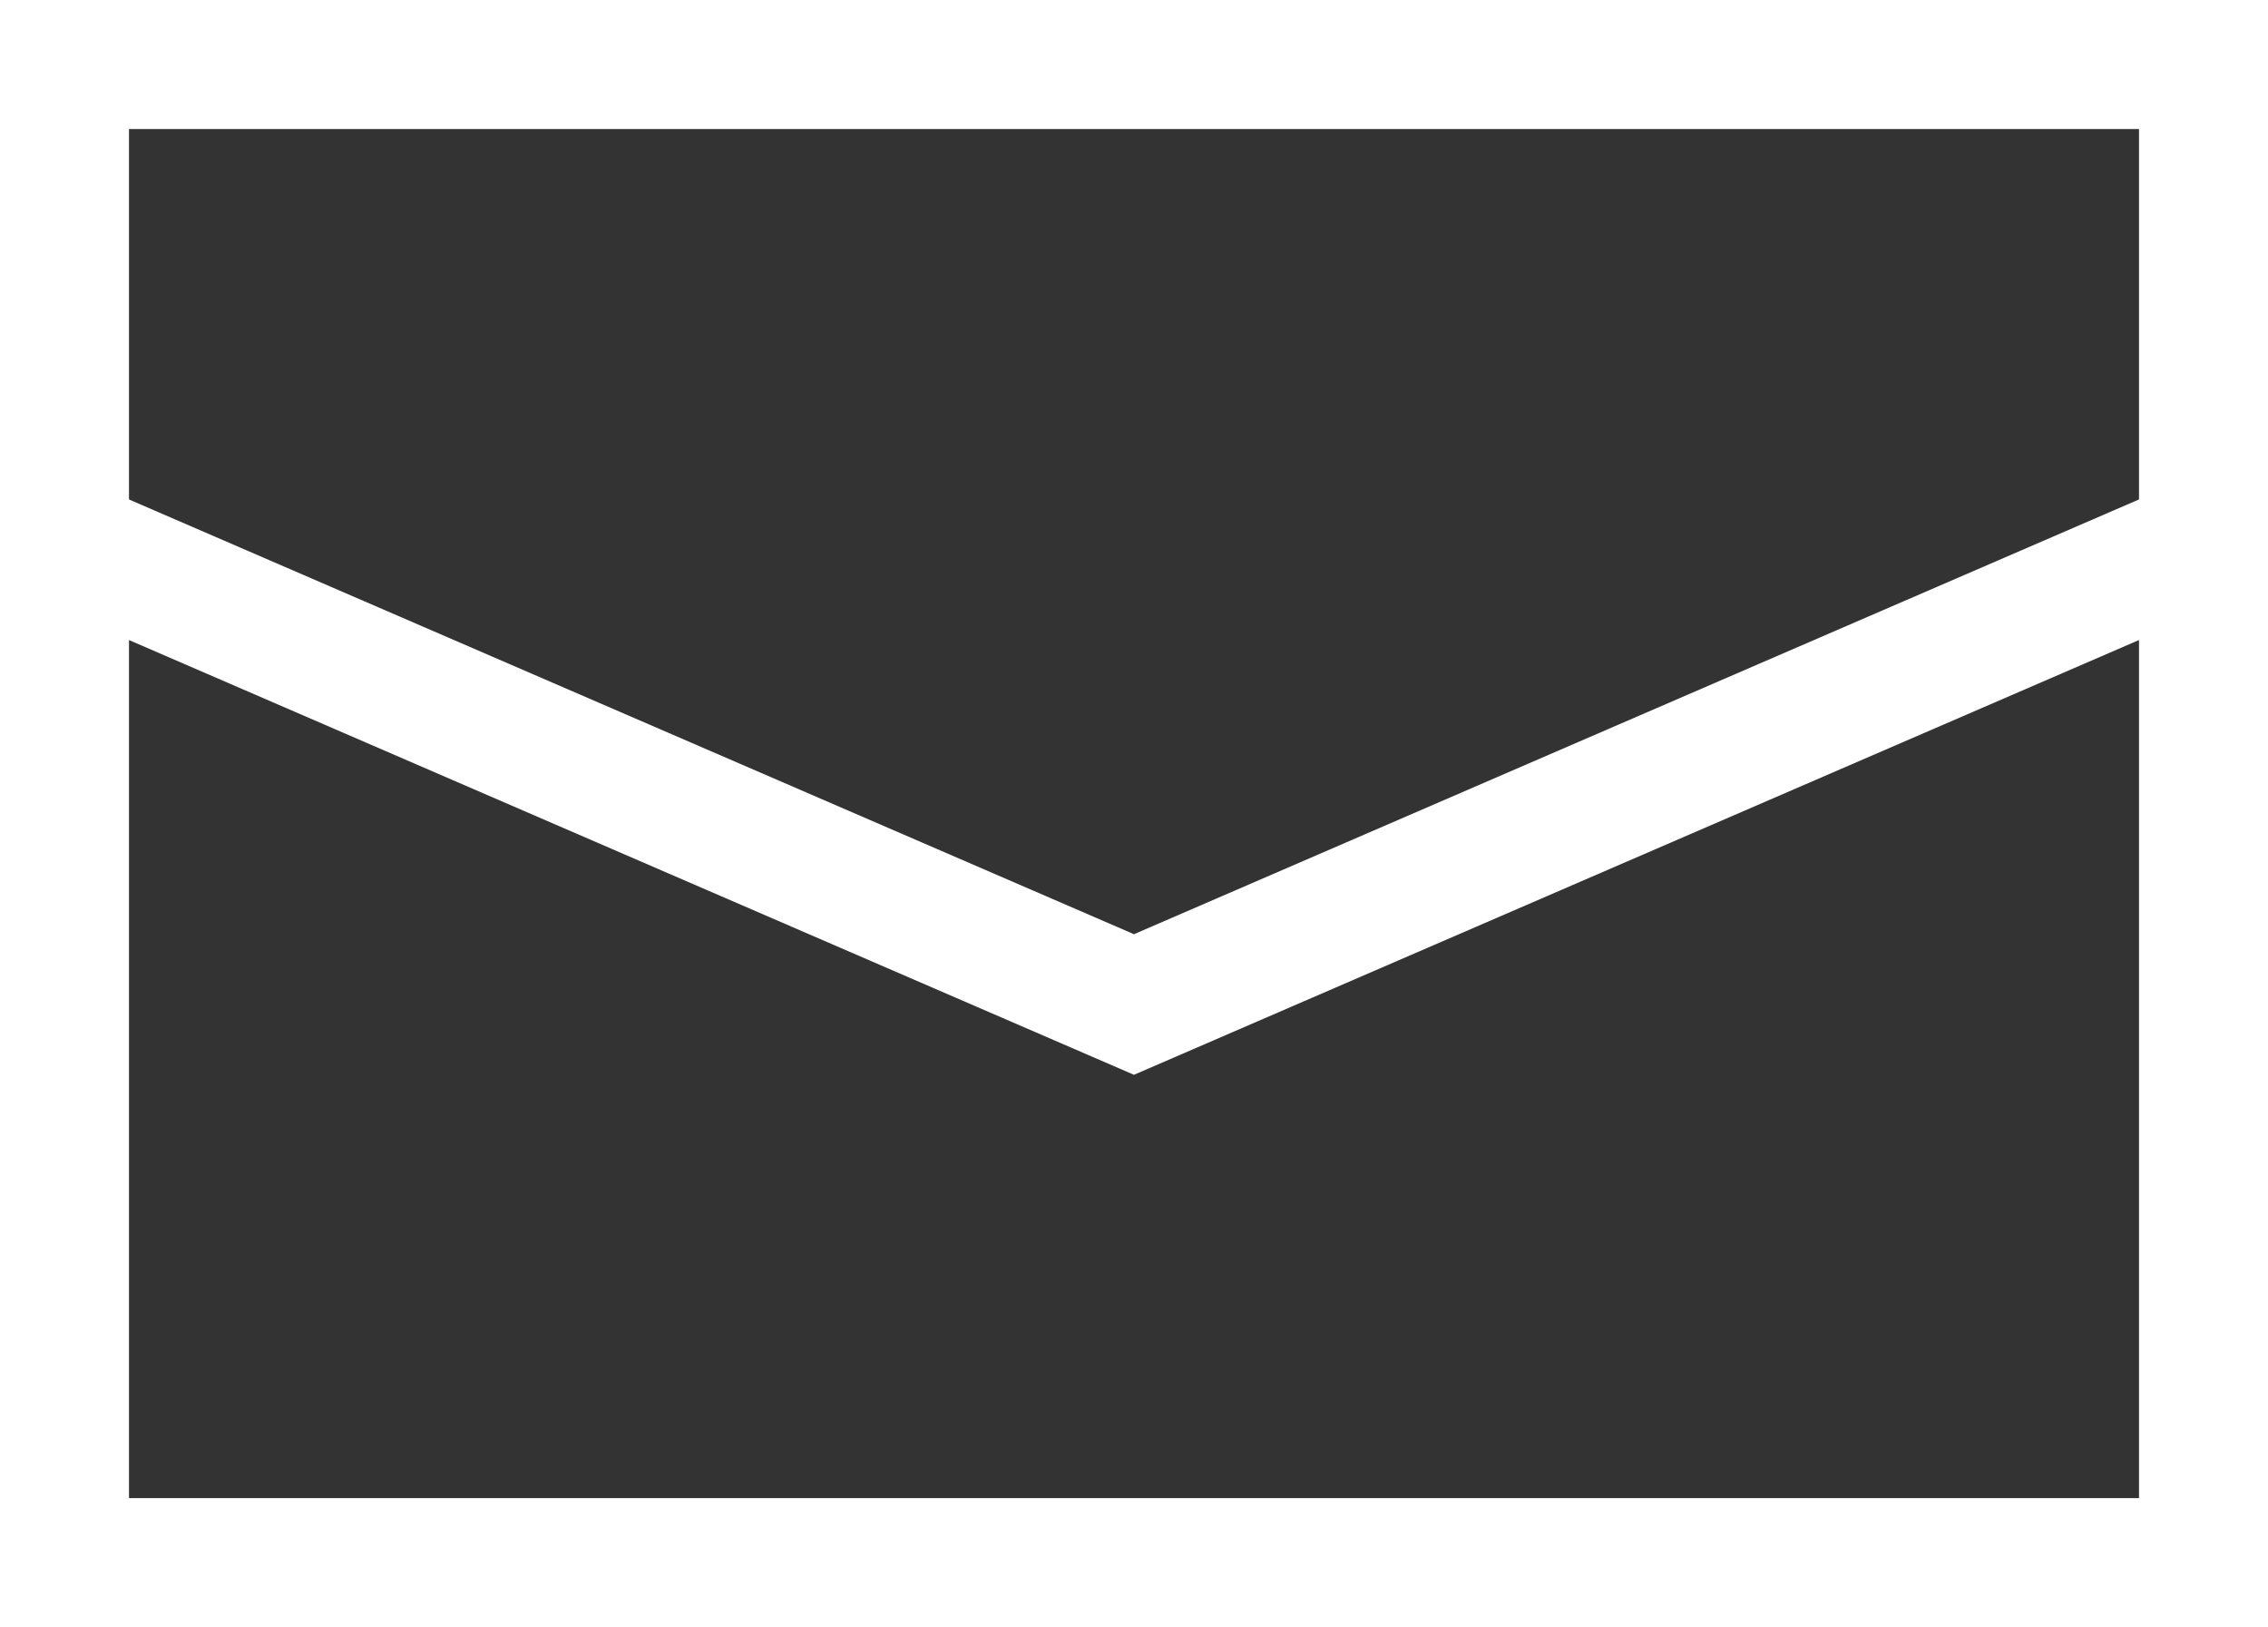
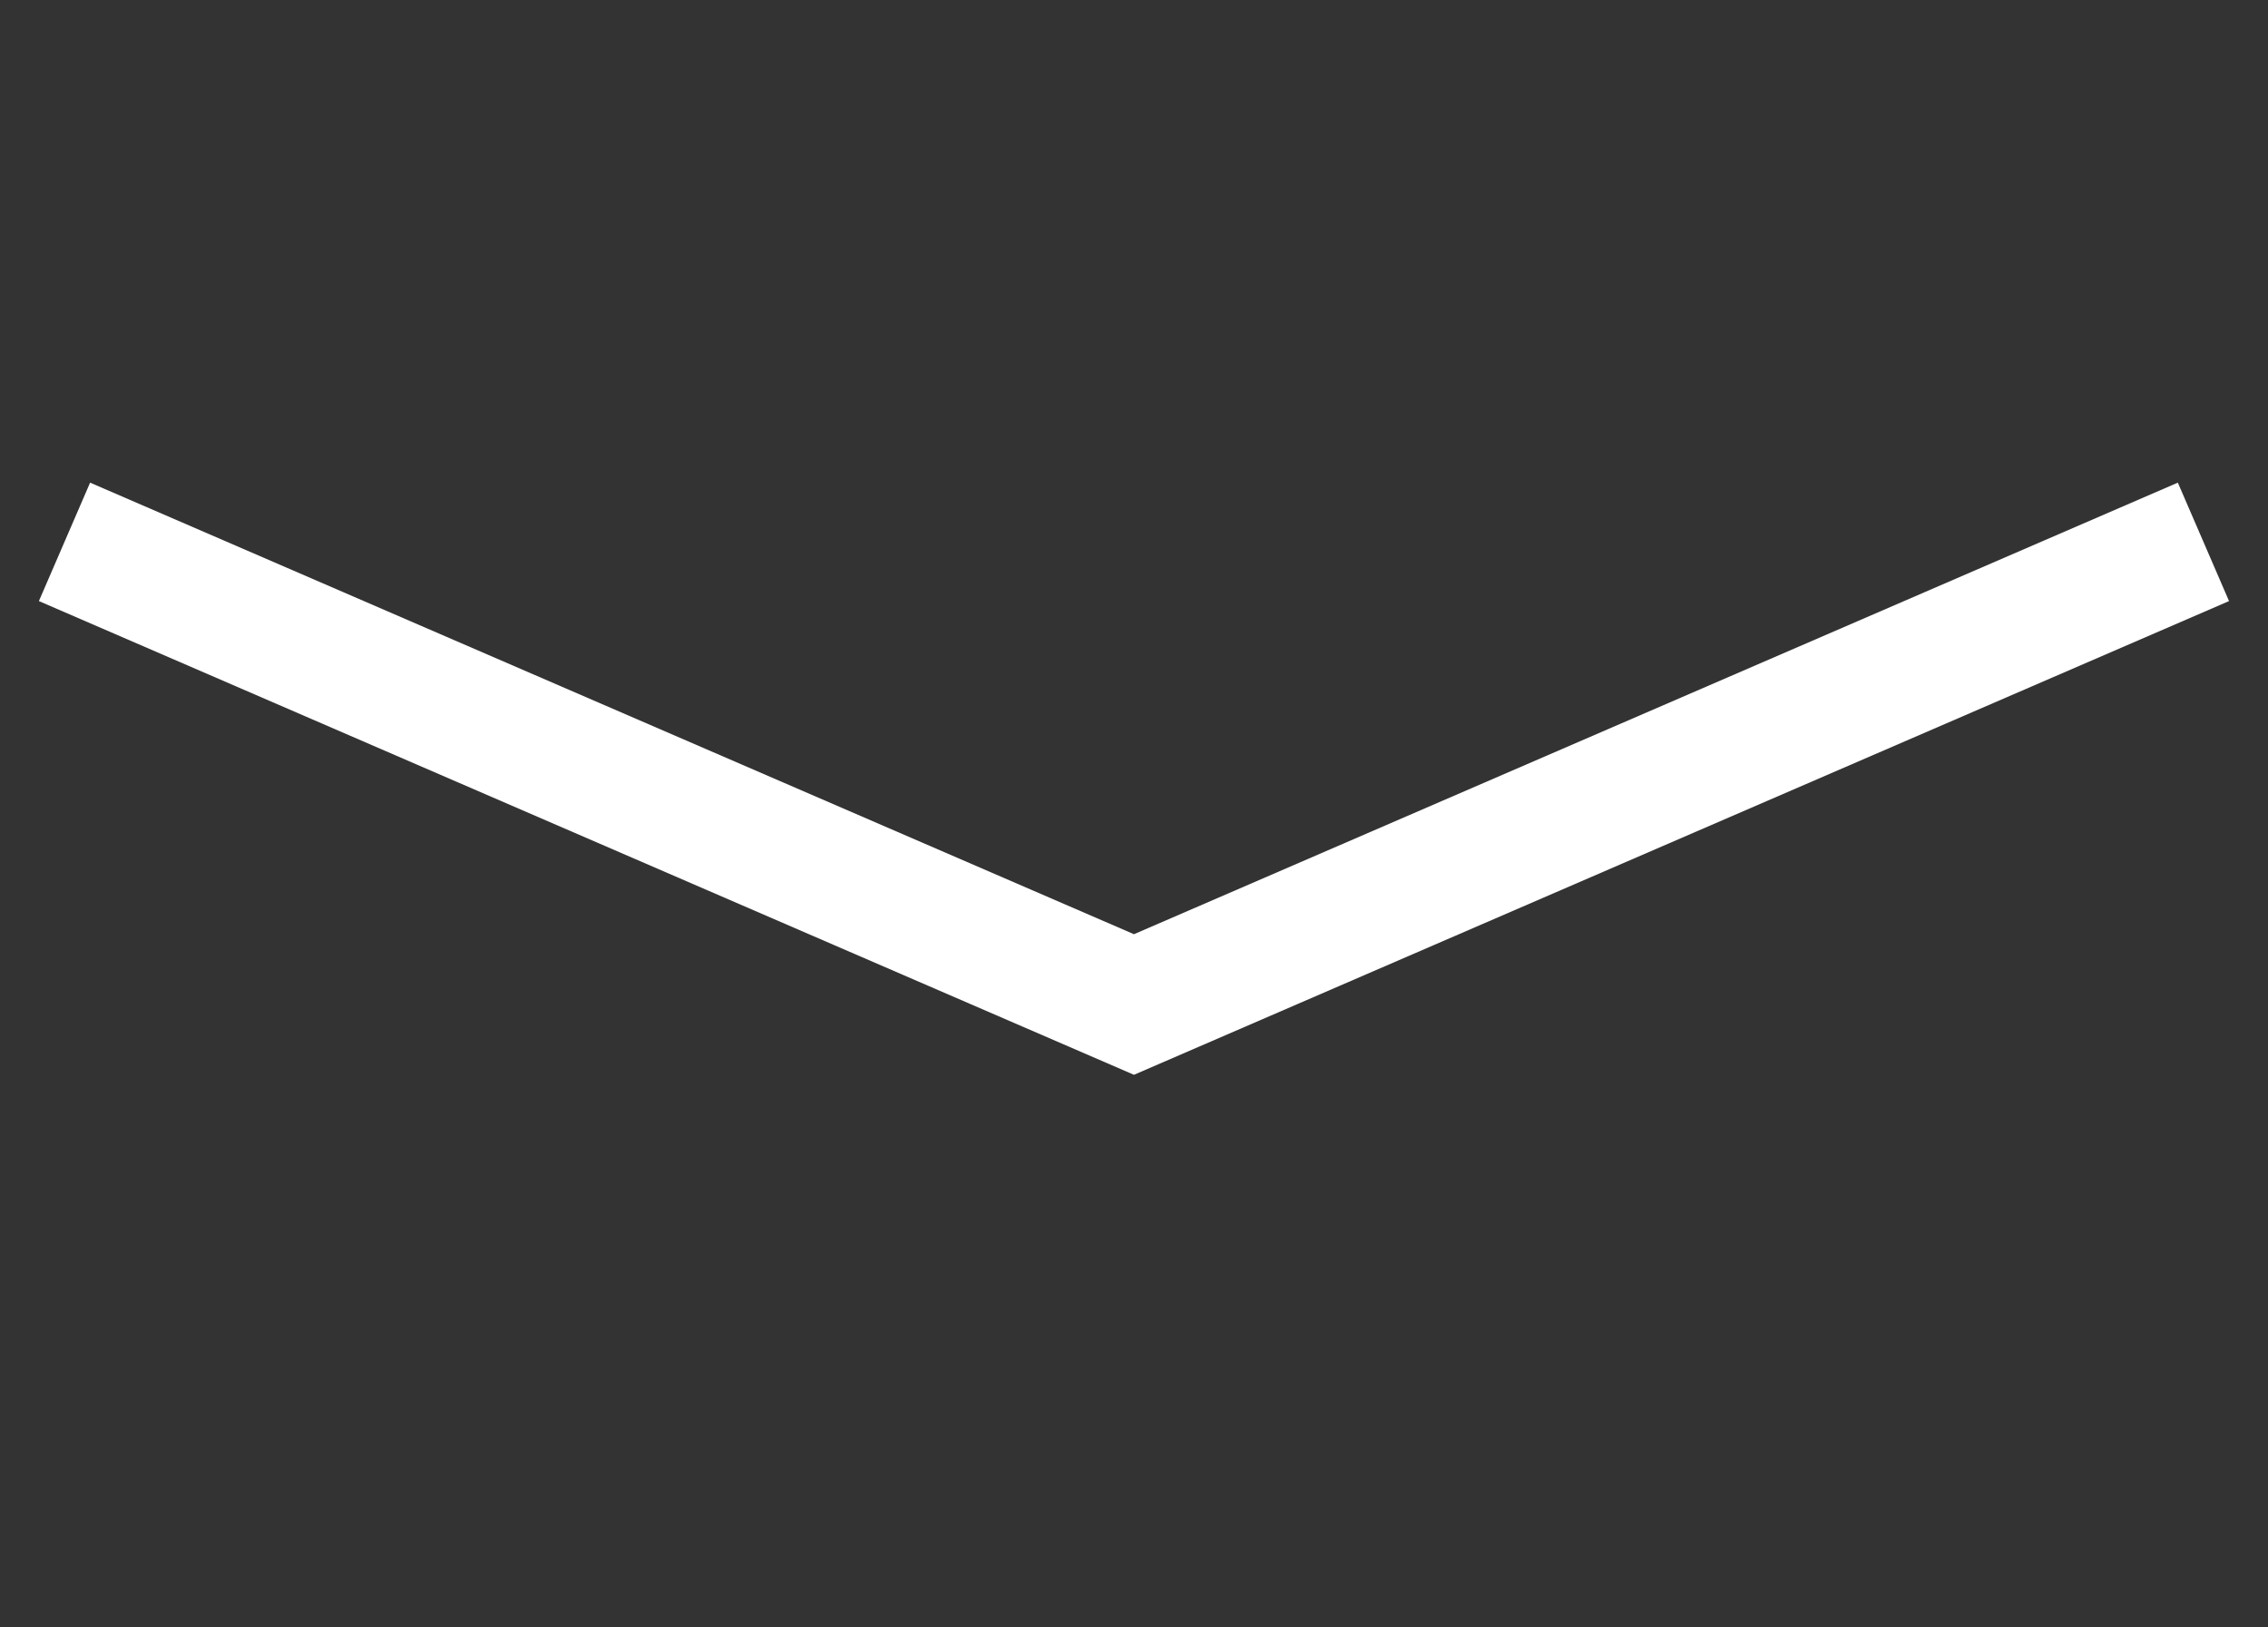
<svg xmlns="http://www.w3.org/2000/svg" width="35.163" height="25.221" viewBox="0 0 35.163 25.221">
  <rect x="0" y="0" width="35.163" height="25.221" fill="#333333" stroke="none" />
  <g transform="translate(-987.749 -28.89)">
    <g transform="translate(988.749 29.89)">
-       <rect width="33.163" height="23.221" fill="none" stroke="#fff" stroke-miterlimit="10" stroke-width="2" />
      <path d="M166.956,225.924l-16.581,7.171-16.581-7.171" transform="translate(-133.794 -218.525)" fill="none" stroke="#fff" stroke-miterlimit="10" stroke-width="2" />
    </g>
  </g>
</svg>